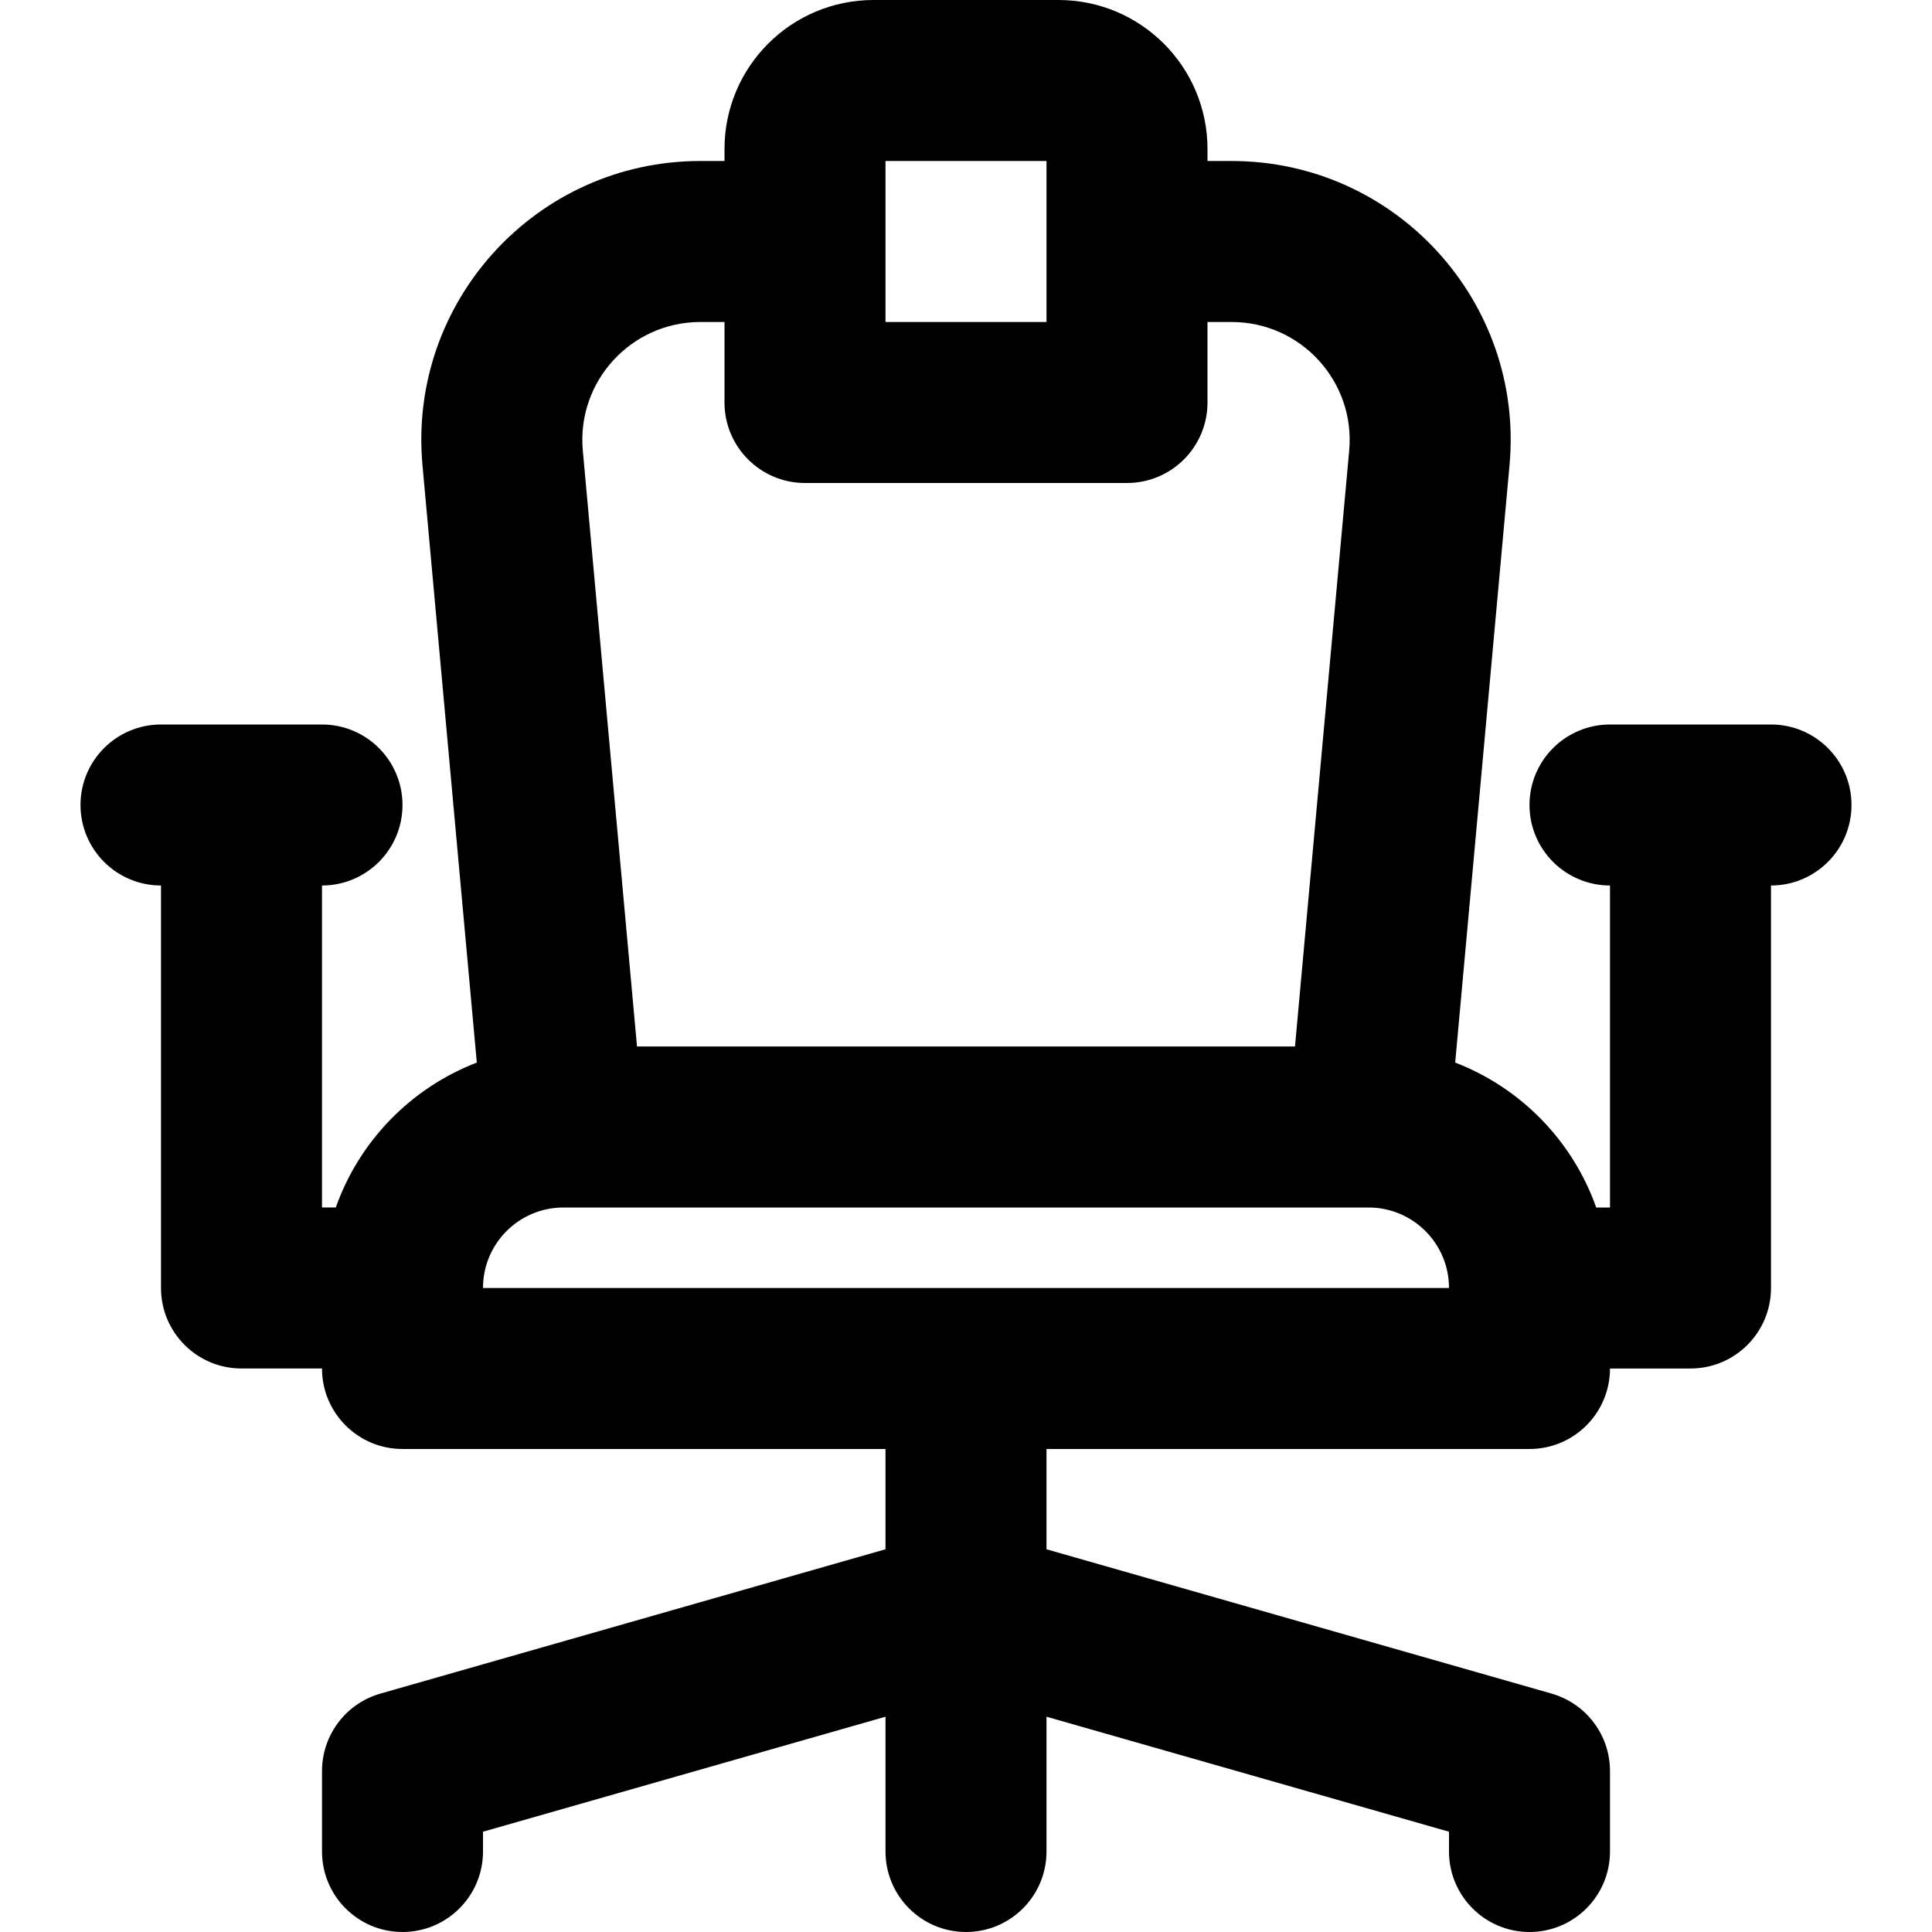
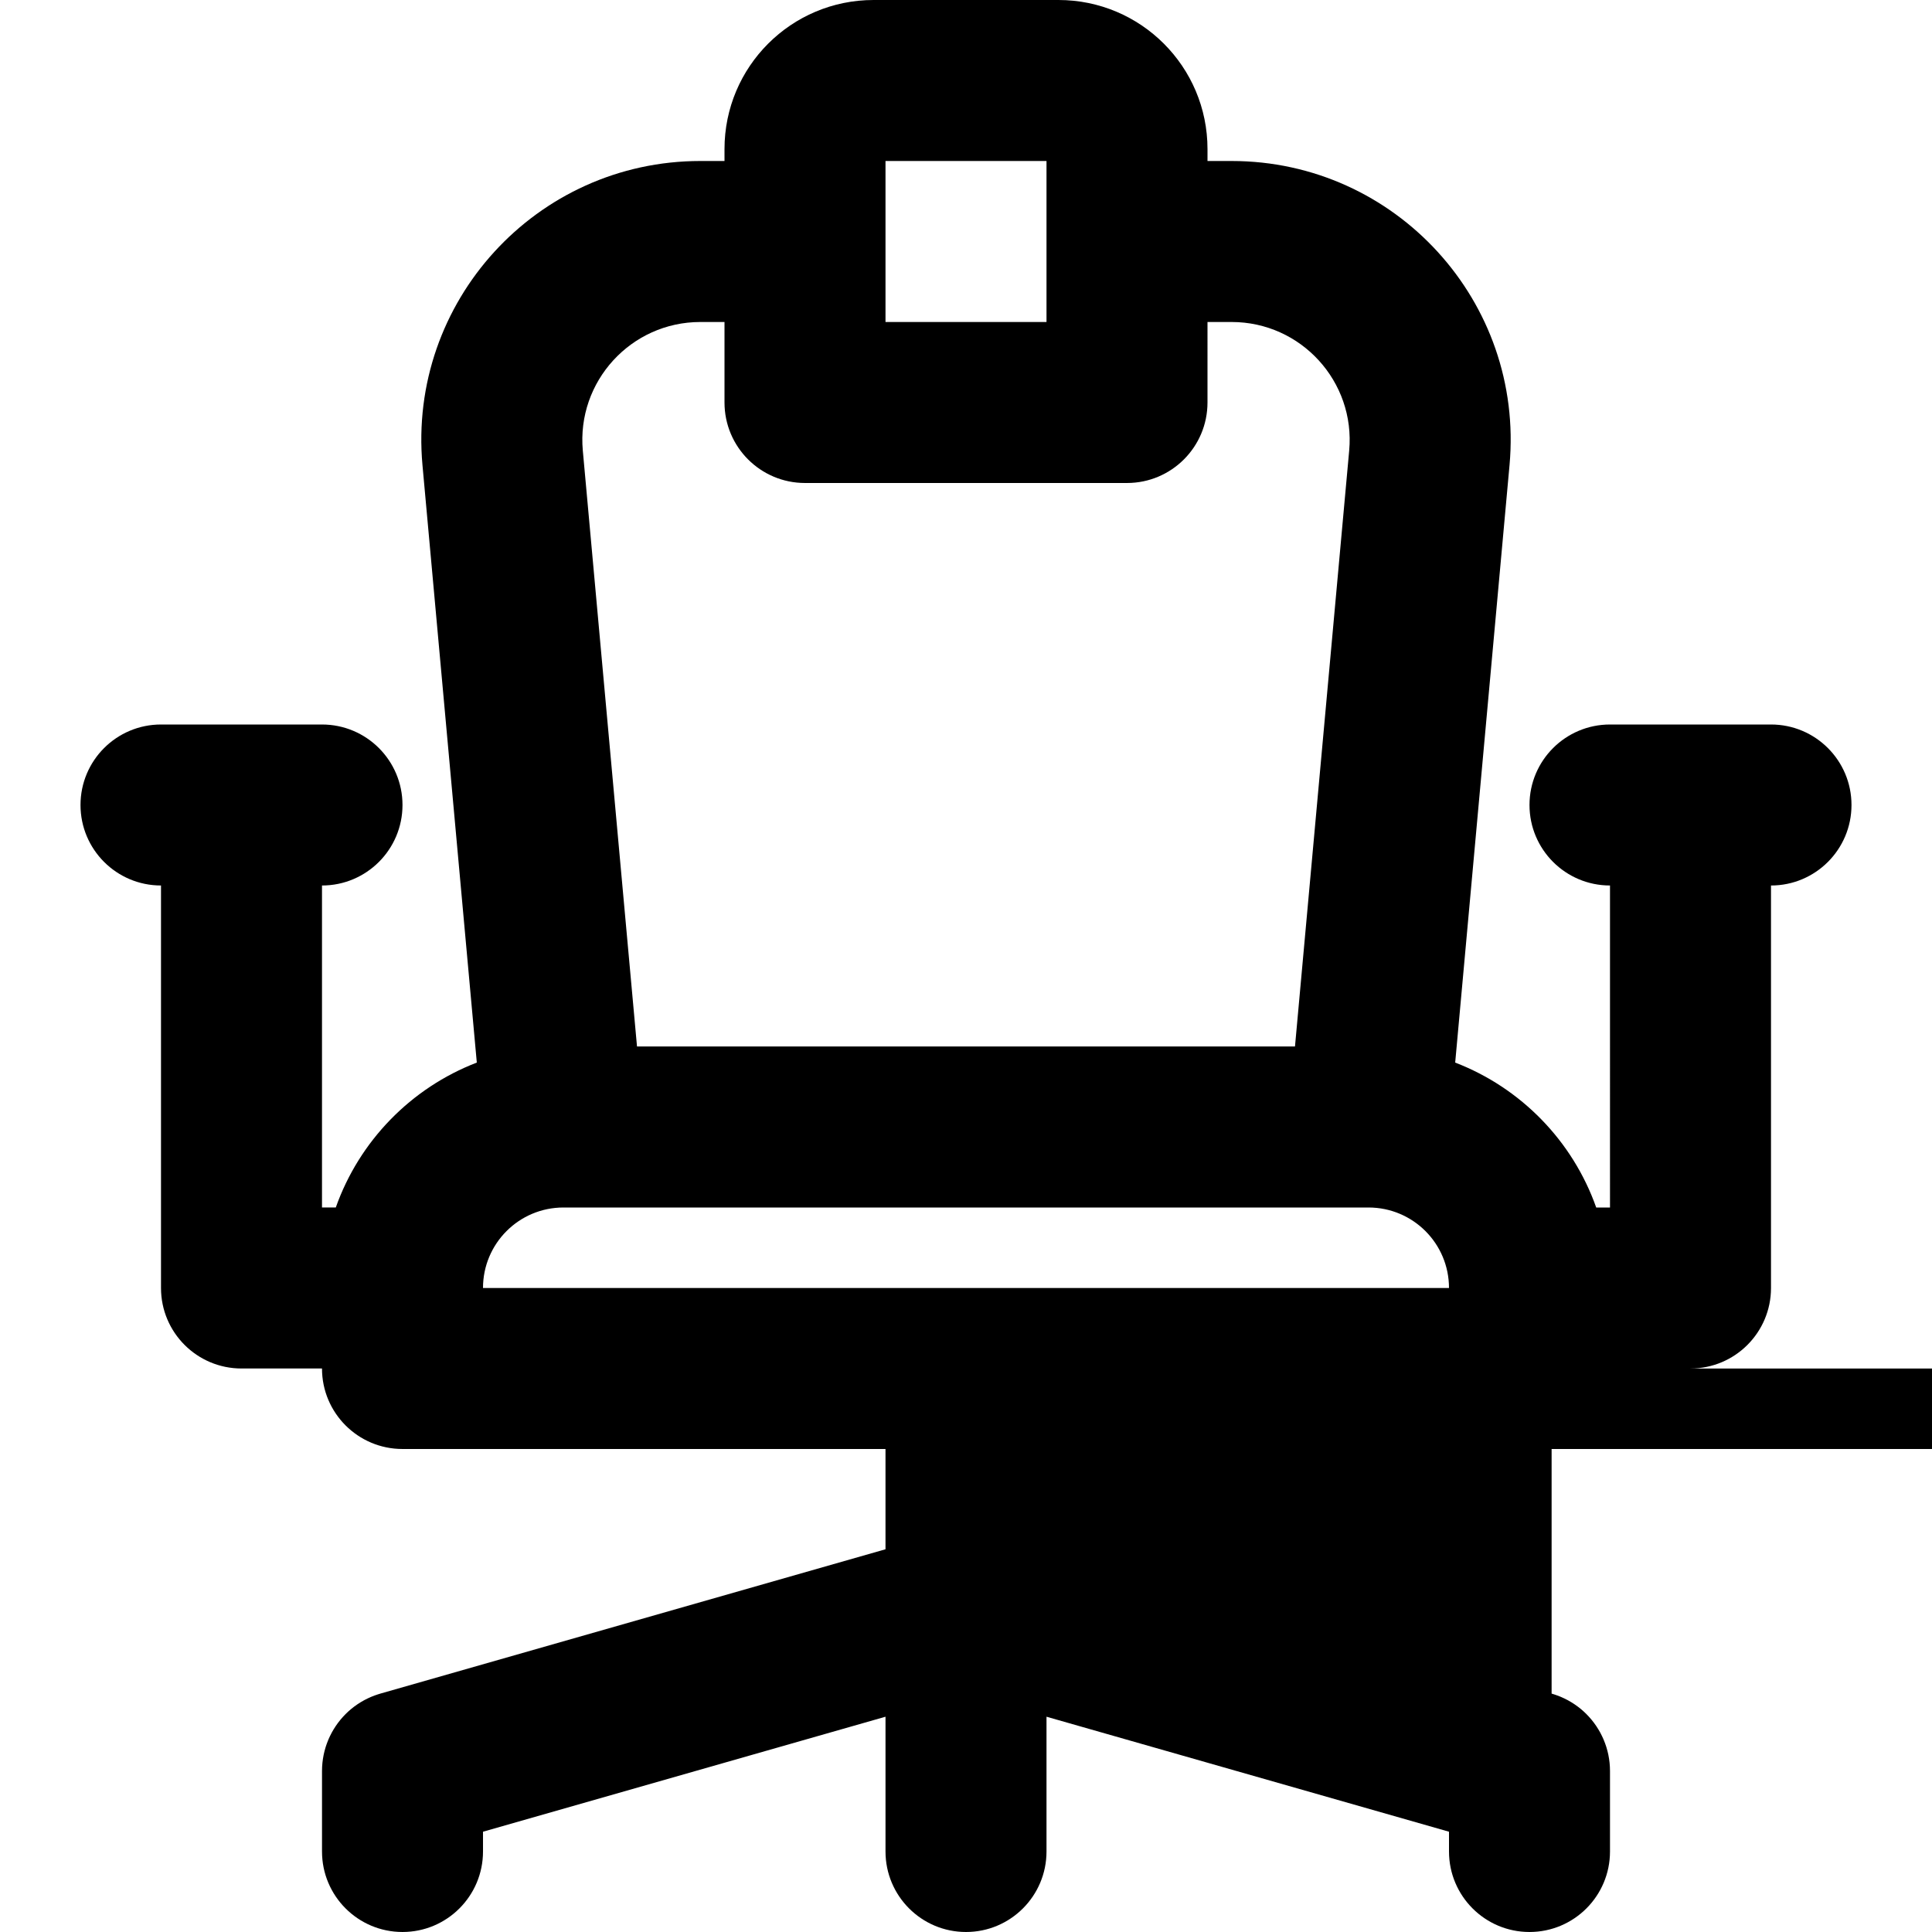
<svg xmlns="http://www.w3.org/2000/svg" fill="#000000" height="800px" width="800px" version="1.1" id="Layer_1" viewBox="0 0 512 512" xml:space="preserve">
  <g>
    <g>
-       <path d="M469.333,192h-42.667c-11.782,0-21.333,9.551-21.333,21.333c0,11.782,9.551,21.333,21.333,21.333V320h-3.654    c-6.231-17.634-19.964-31.707-37.372-38.404l14.4-158.32c3.93-43.285-30.169-80.61-73.64-80.61H320v-3.157    C320,17.679,302.321,0,280.491,0h-48.981C209.679,0,192,17.679,192,39.509v3.157h-6.4c-43.472,0-77.57,37.325-73.641,80.606    l14.4,158.323c-17.408,6.697-31.141,20.77-37.372,38.404h-3.654v-85.333c11.782,0,21.333-9.551,21.333-21.333    c0-11.782-9.551-21.333-21.333-21.333H42.667c-11.782,0-21.333,9.551-21.333,21.333c0,11.782,9.551,21.333,21.333,21.333v106.667    c0,11.782,9.551,21.333,21.333,21.333h21.333c0,11.782,9.551,21.333,21.333,21.333h128v26.575l-133.861,38.246    c-0.084,0.024-0.166,0.053-0.25,0.078c-0.162,0.048-0.322,0.099-0.482,0.151c-0.524,0.17-1.038,0.357-1.54,0.564    c-0.124,0.051-0.247,0.105-0.37,0.159c-0.541,0.234-1.069,0.487-1.581,0.762c-0.065,0.035-0.129,0.072-0.194,0.107    c-0.56,0.307-1.104,0.637-1.628,0.989c-0.017,0.012-0.034,0.024-0.052,0.036c-1.13,0.764-2.174,1.628-3.123,2.578    c-0.004,0.004-0.007,0.007-0.01,0.011c-0.471,0.472-0.919,0.965-1.342,1.477c-0.026,0.032-0.051,0.064-0.077,0.096    c-0.397,0.486-0.774,0.988-1.126,1.506c-0.049,0.072-0.095,0.146-0.143,0.218c-0.323,0.488-0.629,0.987-0.911,1.5    c-0.059,0.108-0.114,0.218-0.171,0.327c-0.262,0.495-0.507,0.999-0.729,1.514c-0.053,0.123-0.101,0.248-0.152,0.372    c-0.214,0.523-0.411,1.054-0.584,1.595c-0.034,0.108-0.065,0.218-0.098,0.327c-0.174,0.577-0.326,1.162-0.451,1.755    c-0.015,0.071-0.028,0.143-0.042,0.214c-0.13,0.646-0.23,1.299-0.299,1.959c-0.003,0.027-0.005,0.054-0.008,0.081    c-0.071,0.7-0.107,1.406-0.107,2.117c0,0.007-0.001,0.013-0.001,0.02v21.333c0,11.782,9.551,21.333,21.333,21.333    c11.782,0,21.333-9.551,21.333-21.333v-5.242l106.667-30.476v35.718c0,11.782,9.551,21.333,21.333,21.333    s21.333-9.551,21.333-21.333v-35.718L384,485.425v5.242c0,11.782,9.551,21.333,21.333,21.333c11.782,0,21.333-9.551,21.333-21.333    v-21.333c0-0.007-0.001-0.013-0.001-0.02c0-0.711-0.036-1.417-0.107-2.117c-0.003-0.027-0.005-0.054-0.008-0.081    c-0.069-0.66-0.169-1.313-0.299-1.959c-0.014-0.071-0.027-0.143-0.042-0.214c-0.125-0.592-0.277-1.177-0.451-1.754    c-0.033-0.11-0.064-0.22-0.099-0.329c-0.172-0.54-0.369-1.07-0.583-1.593c-0.051-0.125-0.099-0.25-0.152-0.373    c-0.222-0.514-0.467-1.017-0.728-1.512c-0.058-0.109-0.113-0.22-0.173-0.329c-0.282-0.512-0.588-1.011-0.911-1.499    c-0.048-0.073-0.094-0.147-0.143-0.218c-0.352-0.518-0.729-1.019-1.126-1.506c-0.026-0.032-0.051-0.065-0.077-0.096    c-0.423-0.512-0.871-1.005-1.342-1.477c-0.004-0.003-0.007-0.007-0.01-0.011c-0.949-0.95-1.993-1.814-3.123-2.578    c-0.017-0.012-0.034-0.024-0.052-0.036c-0.524-0.352-1.068-0.681-1.628-0.989c-0.065-0.036-0.13-0.073-0.195-0.108    c-0.513-0.274-1.04-0.527-1.581-0.762c-0.123-0.054-0.246-0.107-0.37-0.159c-0.502-0.206-1.016-0.394-1.54-0.564    c-0.16-0.052-0.321-0.103-0.482-0.151c-0.084-0.025-0.165-0.054-0.25-0.078l-133.861-38.246V384h128    c11.782,0,21.333-9.551,21.333-21.333H448c11.782,0,21.333-9.551,21.333-21.333V234.667c11.782,0,21.333-9.551,21.333-21.333    C490.667,201.551,481.115,192,469.333,192z M234.667,42.667h42.667V64v21.333h-42.667V64V42.667z M185.6,85.333h6.4v21.333    c0,11.782,9.551,21.333,21.333,21.333h85.333c11.782,0,21.333-9.551,21.333-21.333V85.333h6.4    c18.387,0,32.81,15.787,31.149,34.082l-14.363,157.918H168.814l-14.363-157.922C152.79,101.121,167.213,85.333,185.6,85.333z     M128,341.333c0-11.791,9.542-21.333,21.333-21.333h213.333c11.791,0,21.333,9.542,21.333,21.333H128z" />
+       <path d="M469.333,192h-42.667c-11.782,0-21.333,9.551-21.333,21.333c0,11.782,9.551,21.333,21.333,21.333V320h-3.654    c-6.231-17.634-19.964-31.707-37.372-38.404l14.4-158.32c3.93-43.285-30.169-80.61-73.64-80.61H320v-3.157    C320,17.679,302.321,0,280.491,0h-48.981C209.679,0,192,17.679,192,39.509v3.157h-6.4c-43.472,0-77.57,37.325-73.641,80.606    l14.4,158.323c-17.408,6.697-31.141,20.77-37.372,38.404h-3.654v-85.333c11.782,0,21.333-9.551,21.333-21.333    c0-11.782-9.551-21.333-21.333-21.333H42.667c-11.782,0-21.333,9.551-21.333,21.333c0,11.782,9.551,21.333,21.333,21.333v106.667    c0,11.782,9.551,21.333,21.333,21.333h21.333c0,11.782,9.551,21.333,21.333,21.333h128v26.575l-133.861,38.246    c-0.084,0.024-0.166,0.053-0.25,0.078c-0.162,0.048-0.322,0.099-0.482,0.151c-0.524,0.17-1.038,0.357-1.54,0.564    c-0.124,0.051-0.247,0.105-0.37,0.159c-0.541,0.234-1.069,0.487-1.581,0.762c-0.065,0.035-0.129,0.072-0.194,0.107    c-0.56,0.307-1.104,0.637-1.628,0.989c-0.017,0.012-0.034,0.024-0.052,0.036c-1.13,0.764-2.174,1.628-3.123,2.578    c-0.004,0.004-0.007,0.007-0.01,0.011c-0.471,0.472-0.919,0.965-1.342,1.477c-0.026,0.032-0.051,0.064-0.077,0.096    c-0.397,0.486-0.774,0.988-1.126,1.506c-0.049,0.072-0.095,0.146-0.143,0.218c-0.323,0.488-0.629,0.987-0.911,1.5    c-0.059,0.108-0.114,0.218-0.171,0.327c-0.262,0.495-0.507,0.999-0.729,1.514c-0.053,0.123-0.101,0.248-0.152,0.372    c-0.214,0.523-0.411,1.054-0.584,1.595c-0.034,0.108-0.065,0.218-0.098,0.327c-0.174,0.577-0.326,1.162-0.451,1.755    c-0.015,0.071-0.028,0.143-0.042,0.214c-0.13,0.646-0.23,1.299-0.299,1.959c-0.003,0.027-0.005,0.054-0.008,0.081    c-0.071,0.7-0.107,1.406-0.107,2.117c0,0.007-0.001,0.013-0.001,0.02v21.333c0,11.782,9.551,21.333,21.333,21.333    c11.782,0,21.333-9.551,21.333-21.333v-5.242l106.667-30.476v35.718c0,11.782,9.551,21.333,21.333,21.333    s21.333-9.551,21.333-21.333v-35.718L384,485.425v5.242c0,11.782,9.551,21.333,21.333,21.333c11.782,0,21.333-9.551,21.333-21.333    v-21.333c0-0.007-0.001-0.013-0.001-0.02c0-0.711-0.036-1.417-0.107-2.117c-0.003-0.027-0.005-0.054-0.008-0.081    c-0.069-0.66-0.169-1.313-0.299-1.959c-0.014-0.071-0.027-0.143-0.042-0.214c-0.125-0.592-0.277-1.177-0.451-1.754    c-0.033-0.11-0.064-0.22-0.099-0.329c-0.172-0.54-0.369-1.07-0.583-1.593c-0.051-0.125-0.099-0.25-0.152-0.373    c-0.222-0.514-0.467-1.017-0.728-1.512c-0.058-0.109-0.113-0.22-0.173-0.329c-0.282-0.512-0.588-1.011-0.911-1.499    c-0.048-0.073-0.094-0.147-0.143-0.218c-0.352-0.518-0.729-1.019-1.126-1.506c-0.026-0.032-0.051-0.065-0.077-0.096    c-0.423-0.512-0.871-1.005-1.342-1.477c-0.004-0.003-0.007-0.007-0.01-0.011c-0.949-0.95-1.993-1.814-3.123-2.578    c-0.017-0.012-0.034-0.024-0.052-0.036c-0.524-0.352-1.068-0.681-1.628-0.989c-0.065-0.036-0.13-0.073-0.195-0.108    c-0.513-0.274-1.04-0.527-1.581-0.762c-0.123-0.054-0.246-0.107-0.37-0.159c-0.502-0.206-1.016-0.394-1.54-0.564    c-0.16-0.052-0.321-0.103-0.482-0.151c-0.084-0.025-0.165-0.054-0.25-0.078V384h128    c11.782,0,21.333-9.551,21.333-21.333H448c11.782,0,21.333-9.551,21.333-21.333V234.667c11.782,0,21.333-9.551,21.333-21.333    C490.667,201.551,481.115,192,469.333,192z M234.667,42.667h42.667V64v21.333h-42.667V64V42.667z M185.6,85.333h6.4v21.333    c0,11.782,9.551,21.333,21.333,21.333h85.333c11.782,0,21.333-9.551,21.333-21.333V85.333h6.4    c18.387,0,32.81,15.787,31.149,34.082l-14.363,157.918H168.814l-14.363-157.922C152.79,101.121,167.213,85.333,185.6,85.333z     M128,341.333c0-11.791,9.542-21.333,21.333-21.333h213.333c11.791,0,21.333,9.542,21.333,21.333H128z" />
    </g>
  </g>
</svg>